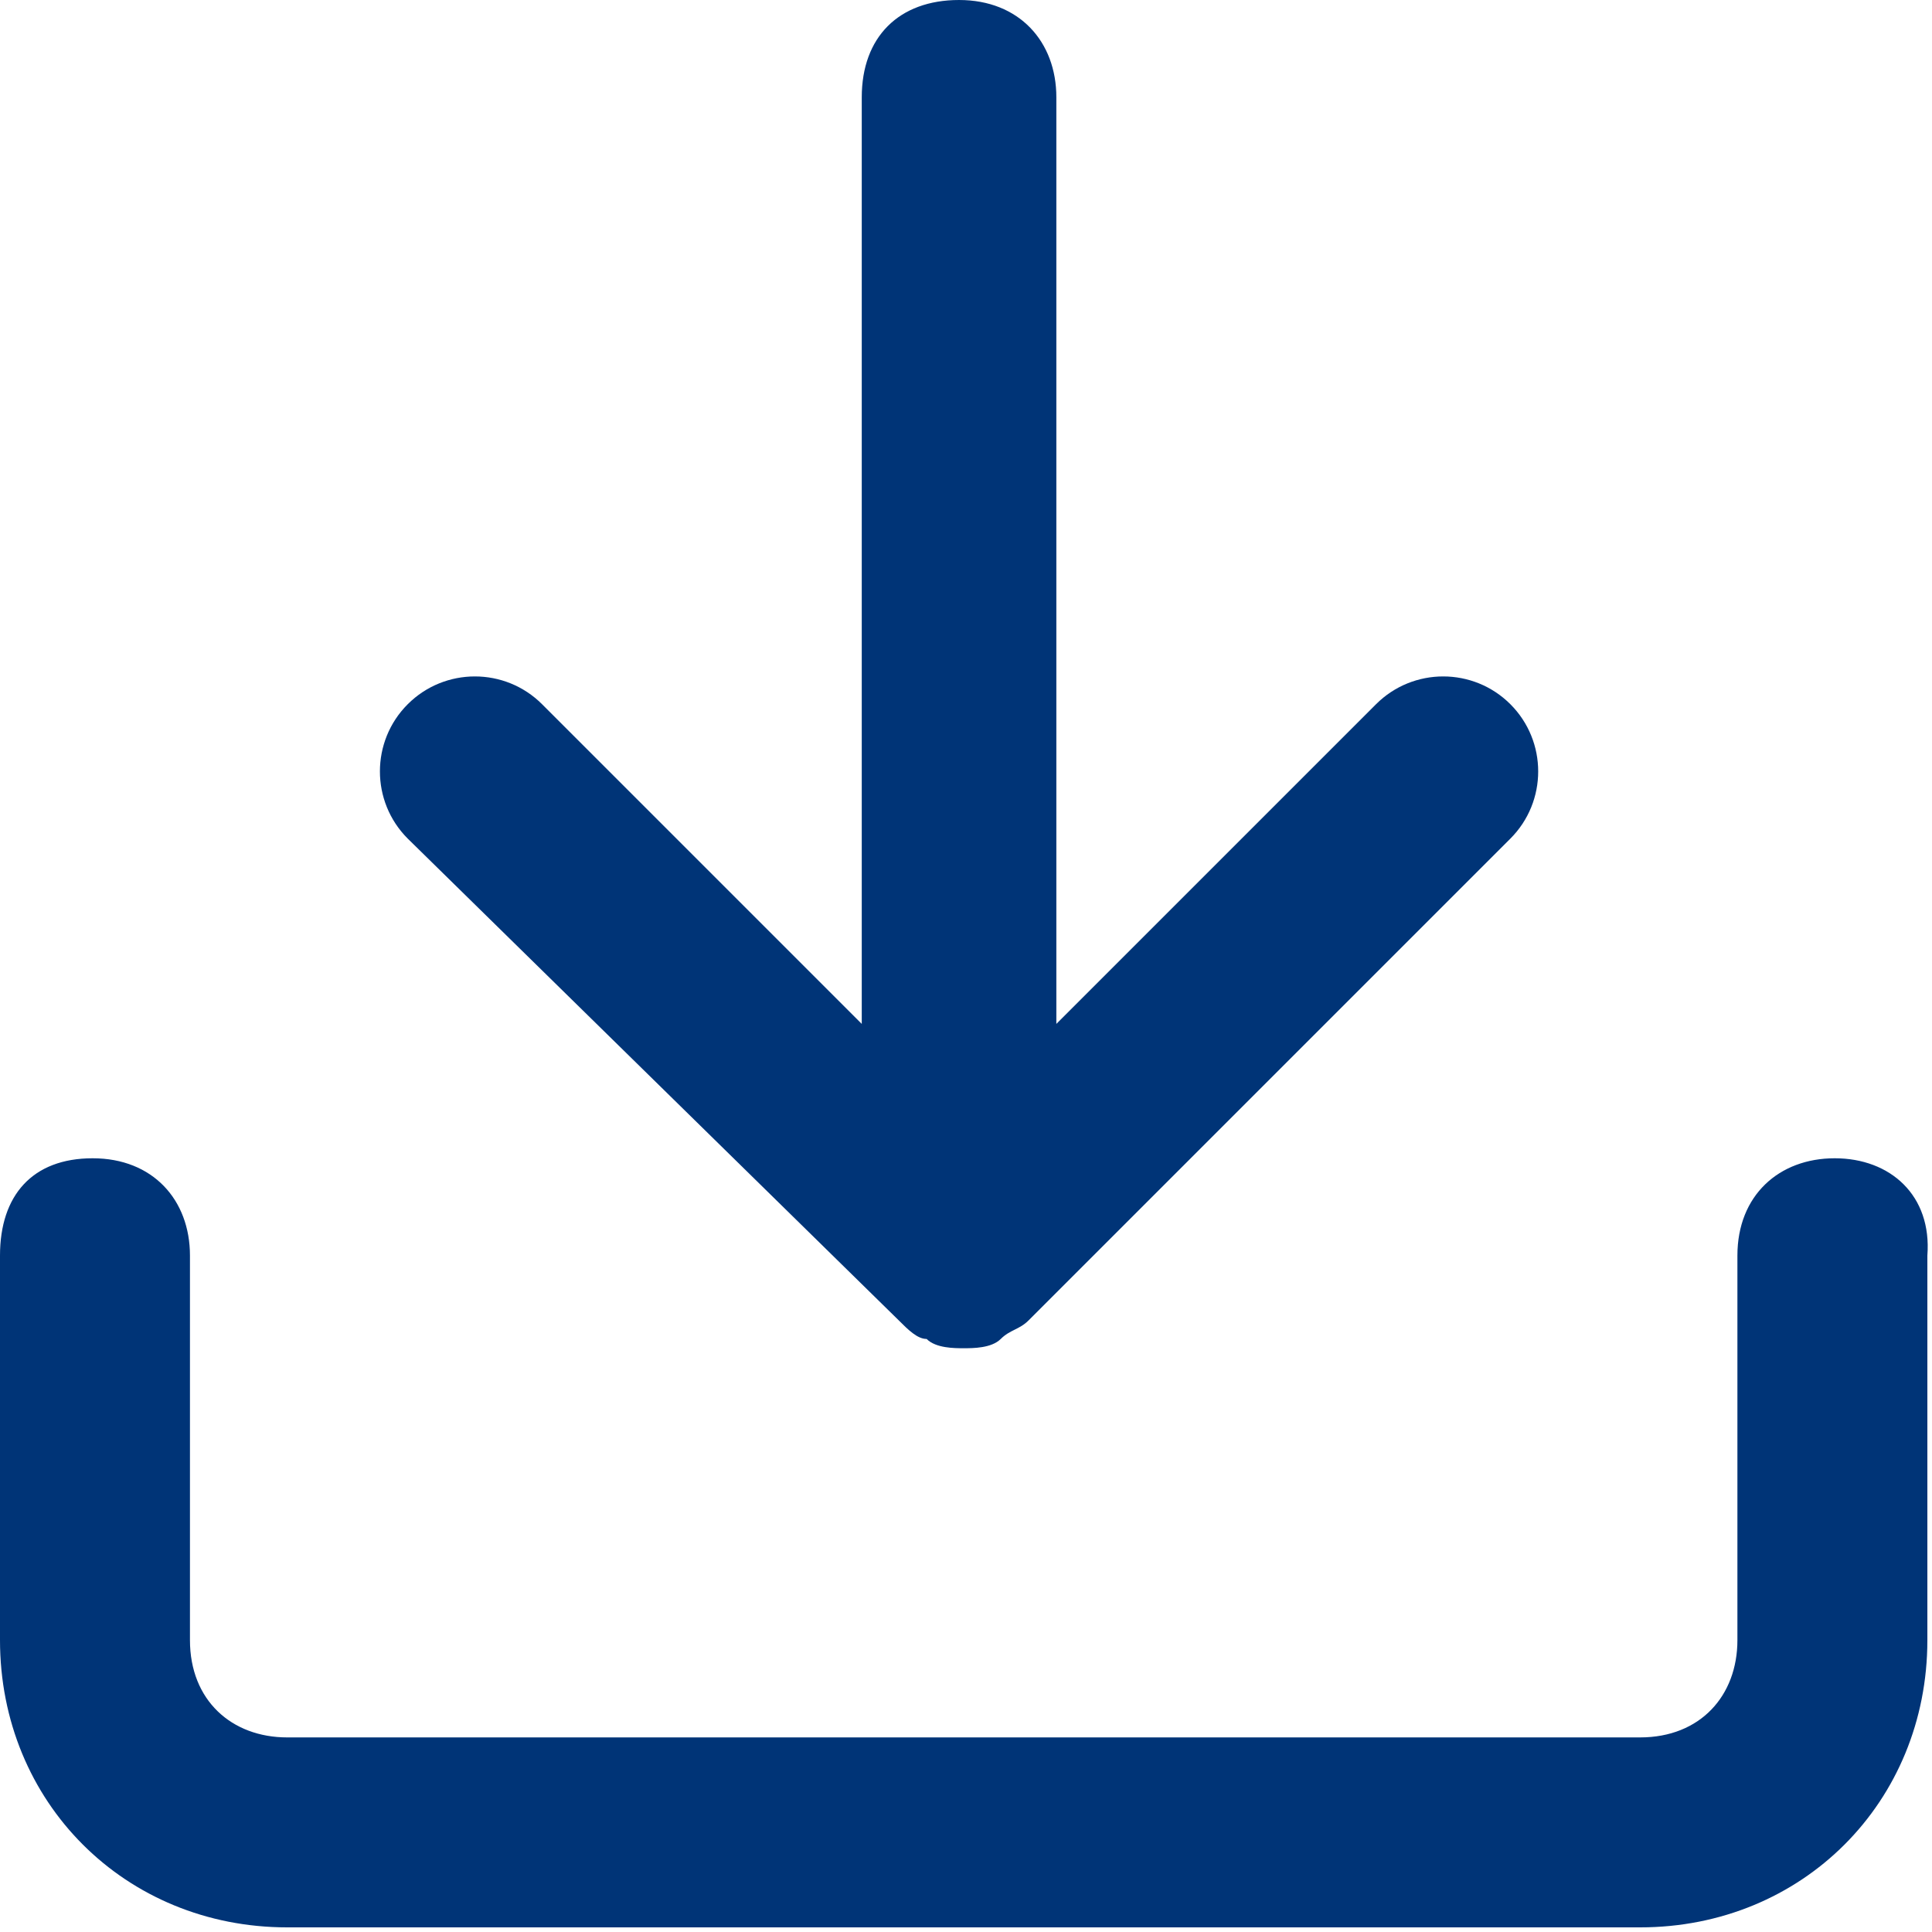
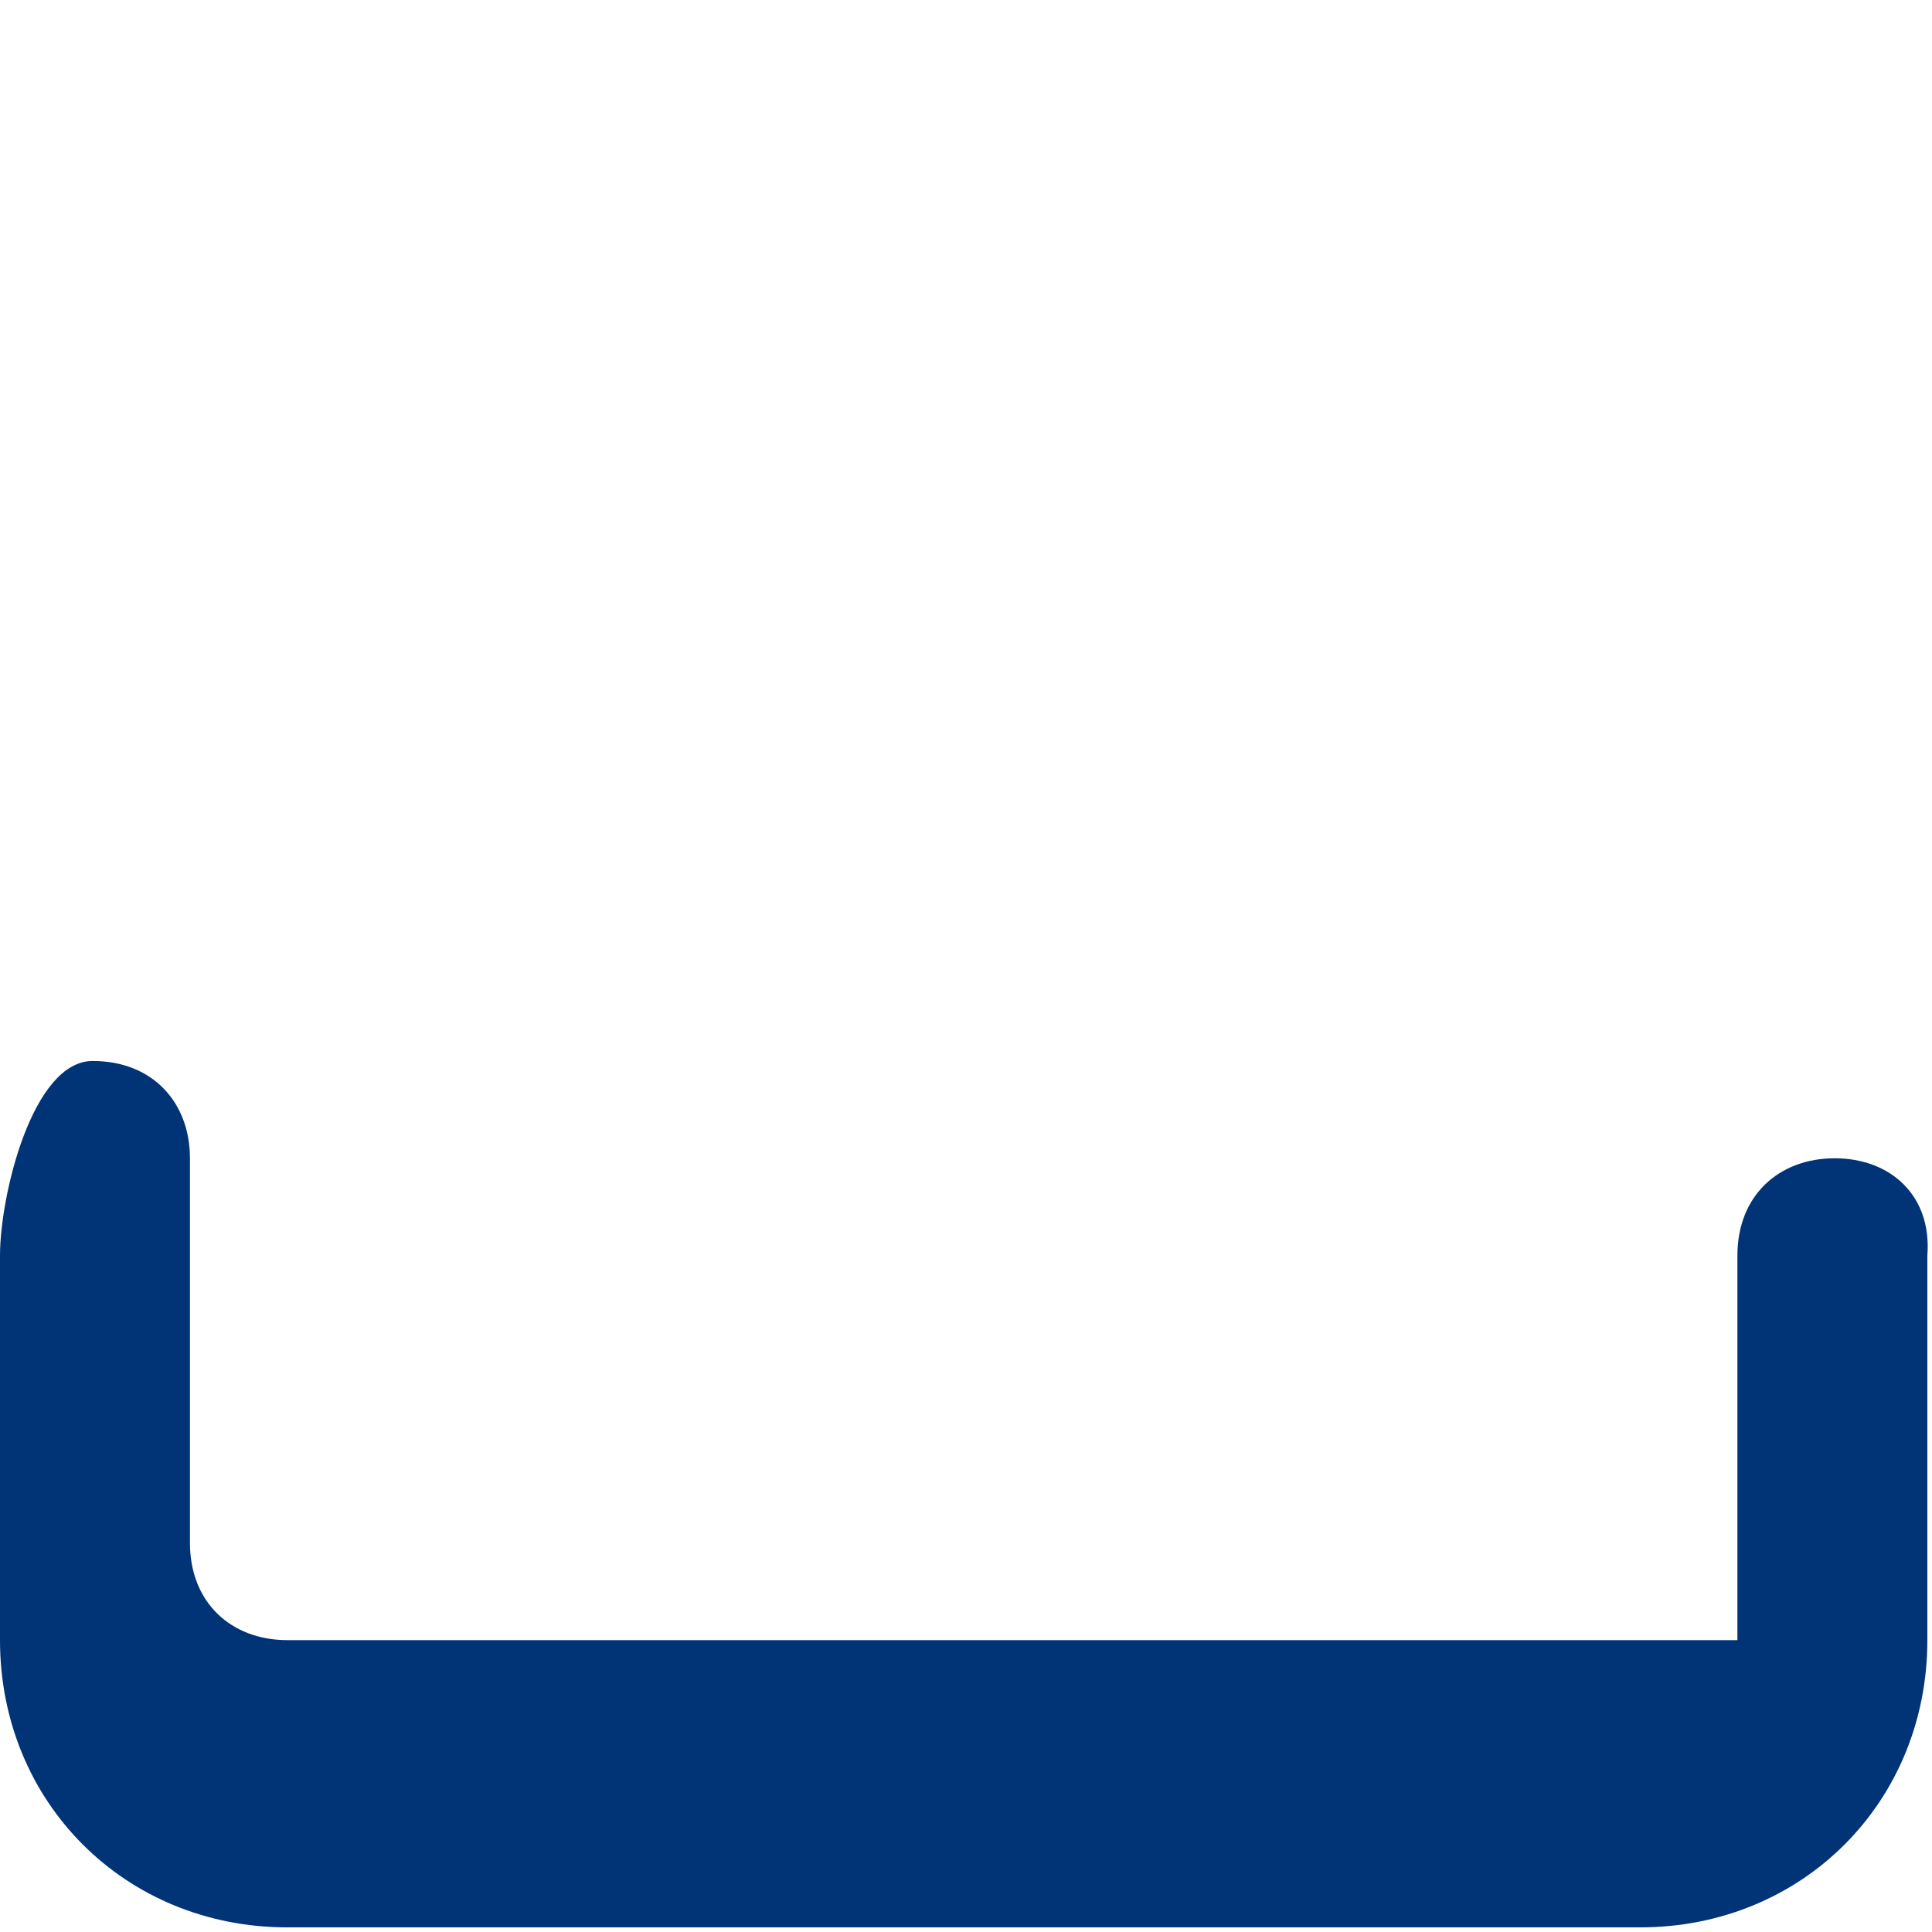
<svg xmlns="http://www.w3.org/2000/svg" version="1.1" id="Layer_1" x="0px" y="0px" width="41.7px" height="41.7px" viewBox="0 0 41.7 41.7" style="enable-background:new 0 0 41.7 41.7;" xml:space="preserve">
  <style type="text/css">
	.st0{fill:#003477;}
</style>
-   <path class="st0" d="M39.6,25c-1.2,0-2.1,0.8-2.1,2.1v8.3c0,1.2-0.8,2.1-2.1,2.1H6.2c-1.2,0-2.1-0.8-2.1-2.1v-8.3  c0-1.2-0.8-2.1-2.1-2.1S0,25.8,0,27.1v8.3c0,3.5,2.7,6.2,6.2,6.2h29.2c3.5,0,6.2-2.7,6.2-6.2v-8.3C41.7,25.8,40.8,25,39.6,25  L39.6,25z" />
-   <path class="st0" d="M19.4,28.5c0.2,0.2,0.4,0.4,0.6,0.4c0.2,0.2,0.6,0.2,0.8,0.2s0.6,0,0.8-0.2s0.4-0.2,0.6-0.4l10.4-10.4  c0.8-0.8,0.8-2.1,0-2.9s-2.1-0.8-2.9,0l-6.9,6.9v-20c0-1.2-0.8-2.1-2.1-2.1s-2.1,0.8-2.1,2.1v20l-6.9-6.9c-0.8-0.8-2.1-0.8-2.9,0  s-0.8,2.1,0,2.9L19.4,28.5z" />
+   <path class="st0" d="M39.6,25c-1.2,0-2.1,0.8-2.1,2.1v8.3H6.2c-1.2,0-2.1-0.8-2.1-2.1v-8.3  c0-1.2-0.8-2.1-2.1-2.1S0,25.8,0,27.1v8.3c0,3.5,2.7,6.2,6.2,6.2h29.2c3.5,0,6.2-2.7,6.2-6.2v-8.3C41.7,25.8,40.8,25,39.6,25  L39.6,25z" />
</svg>